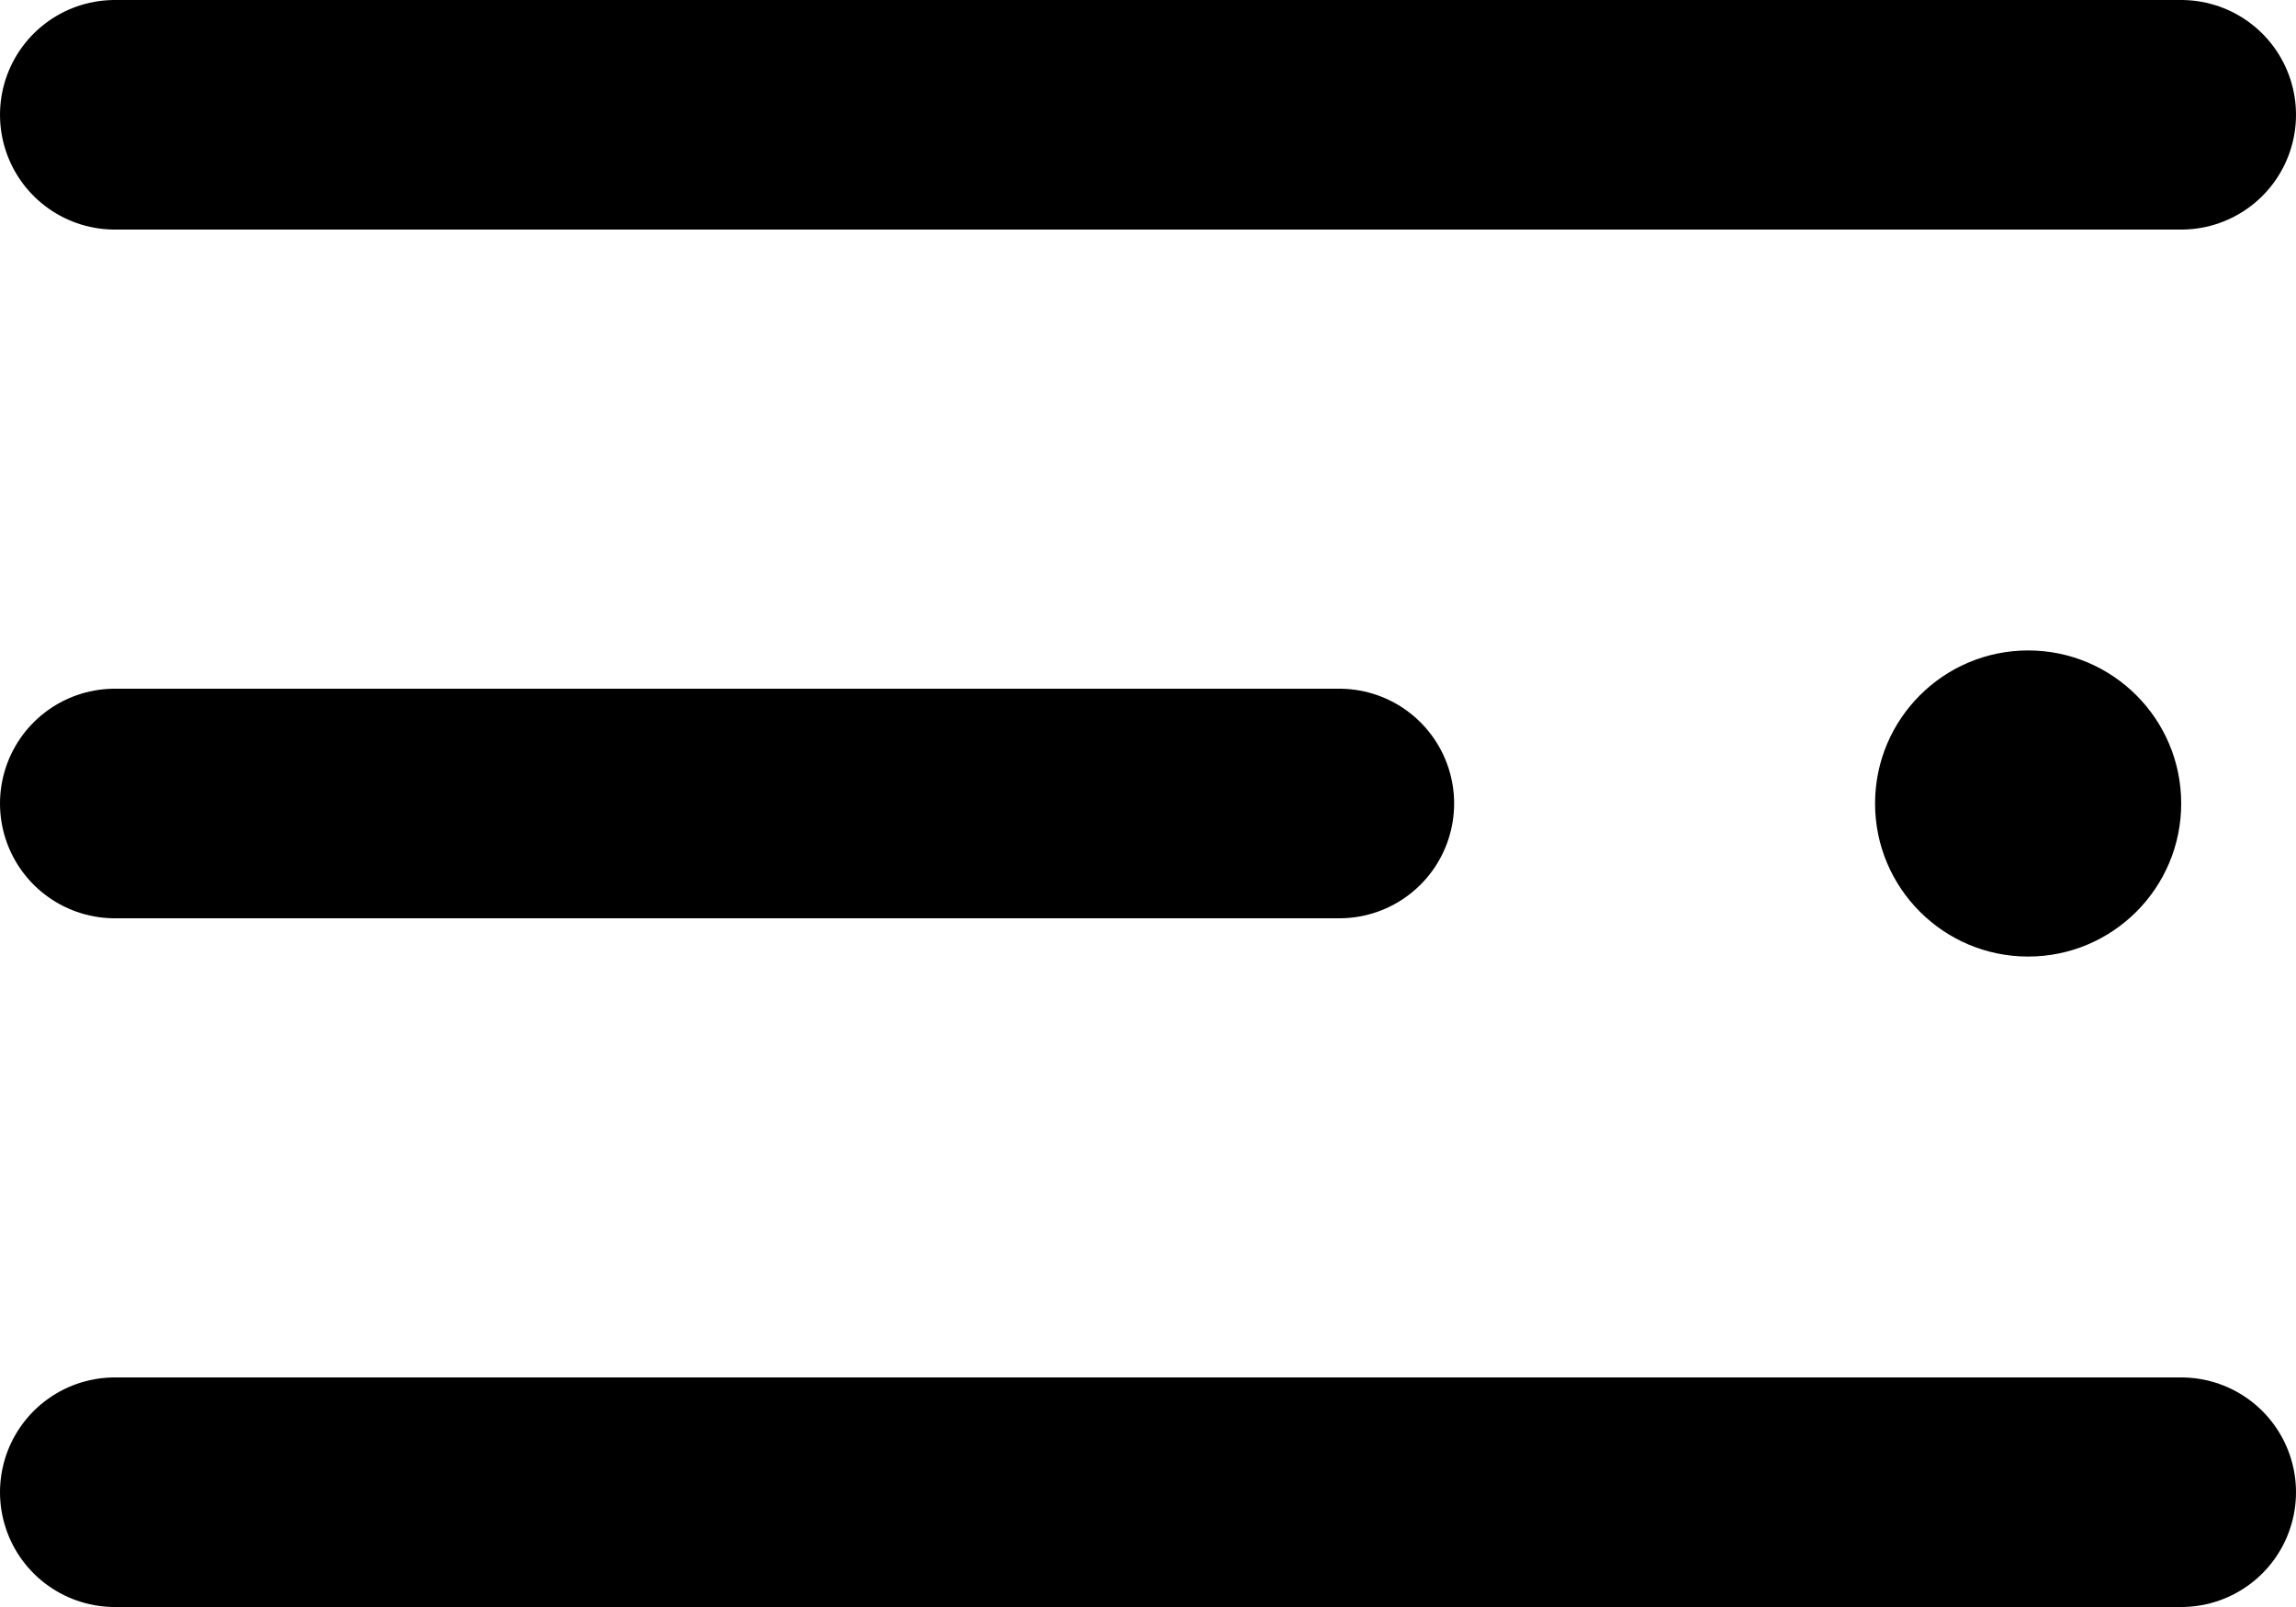
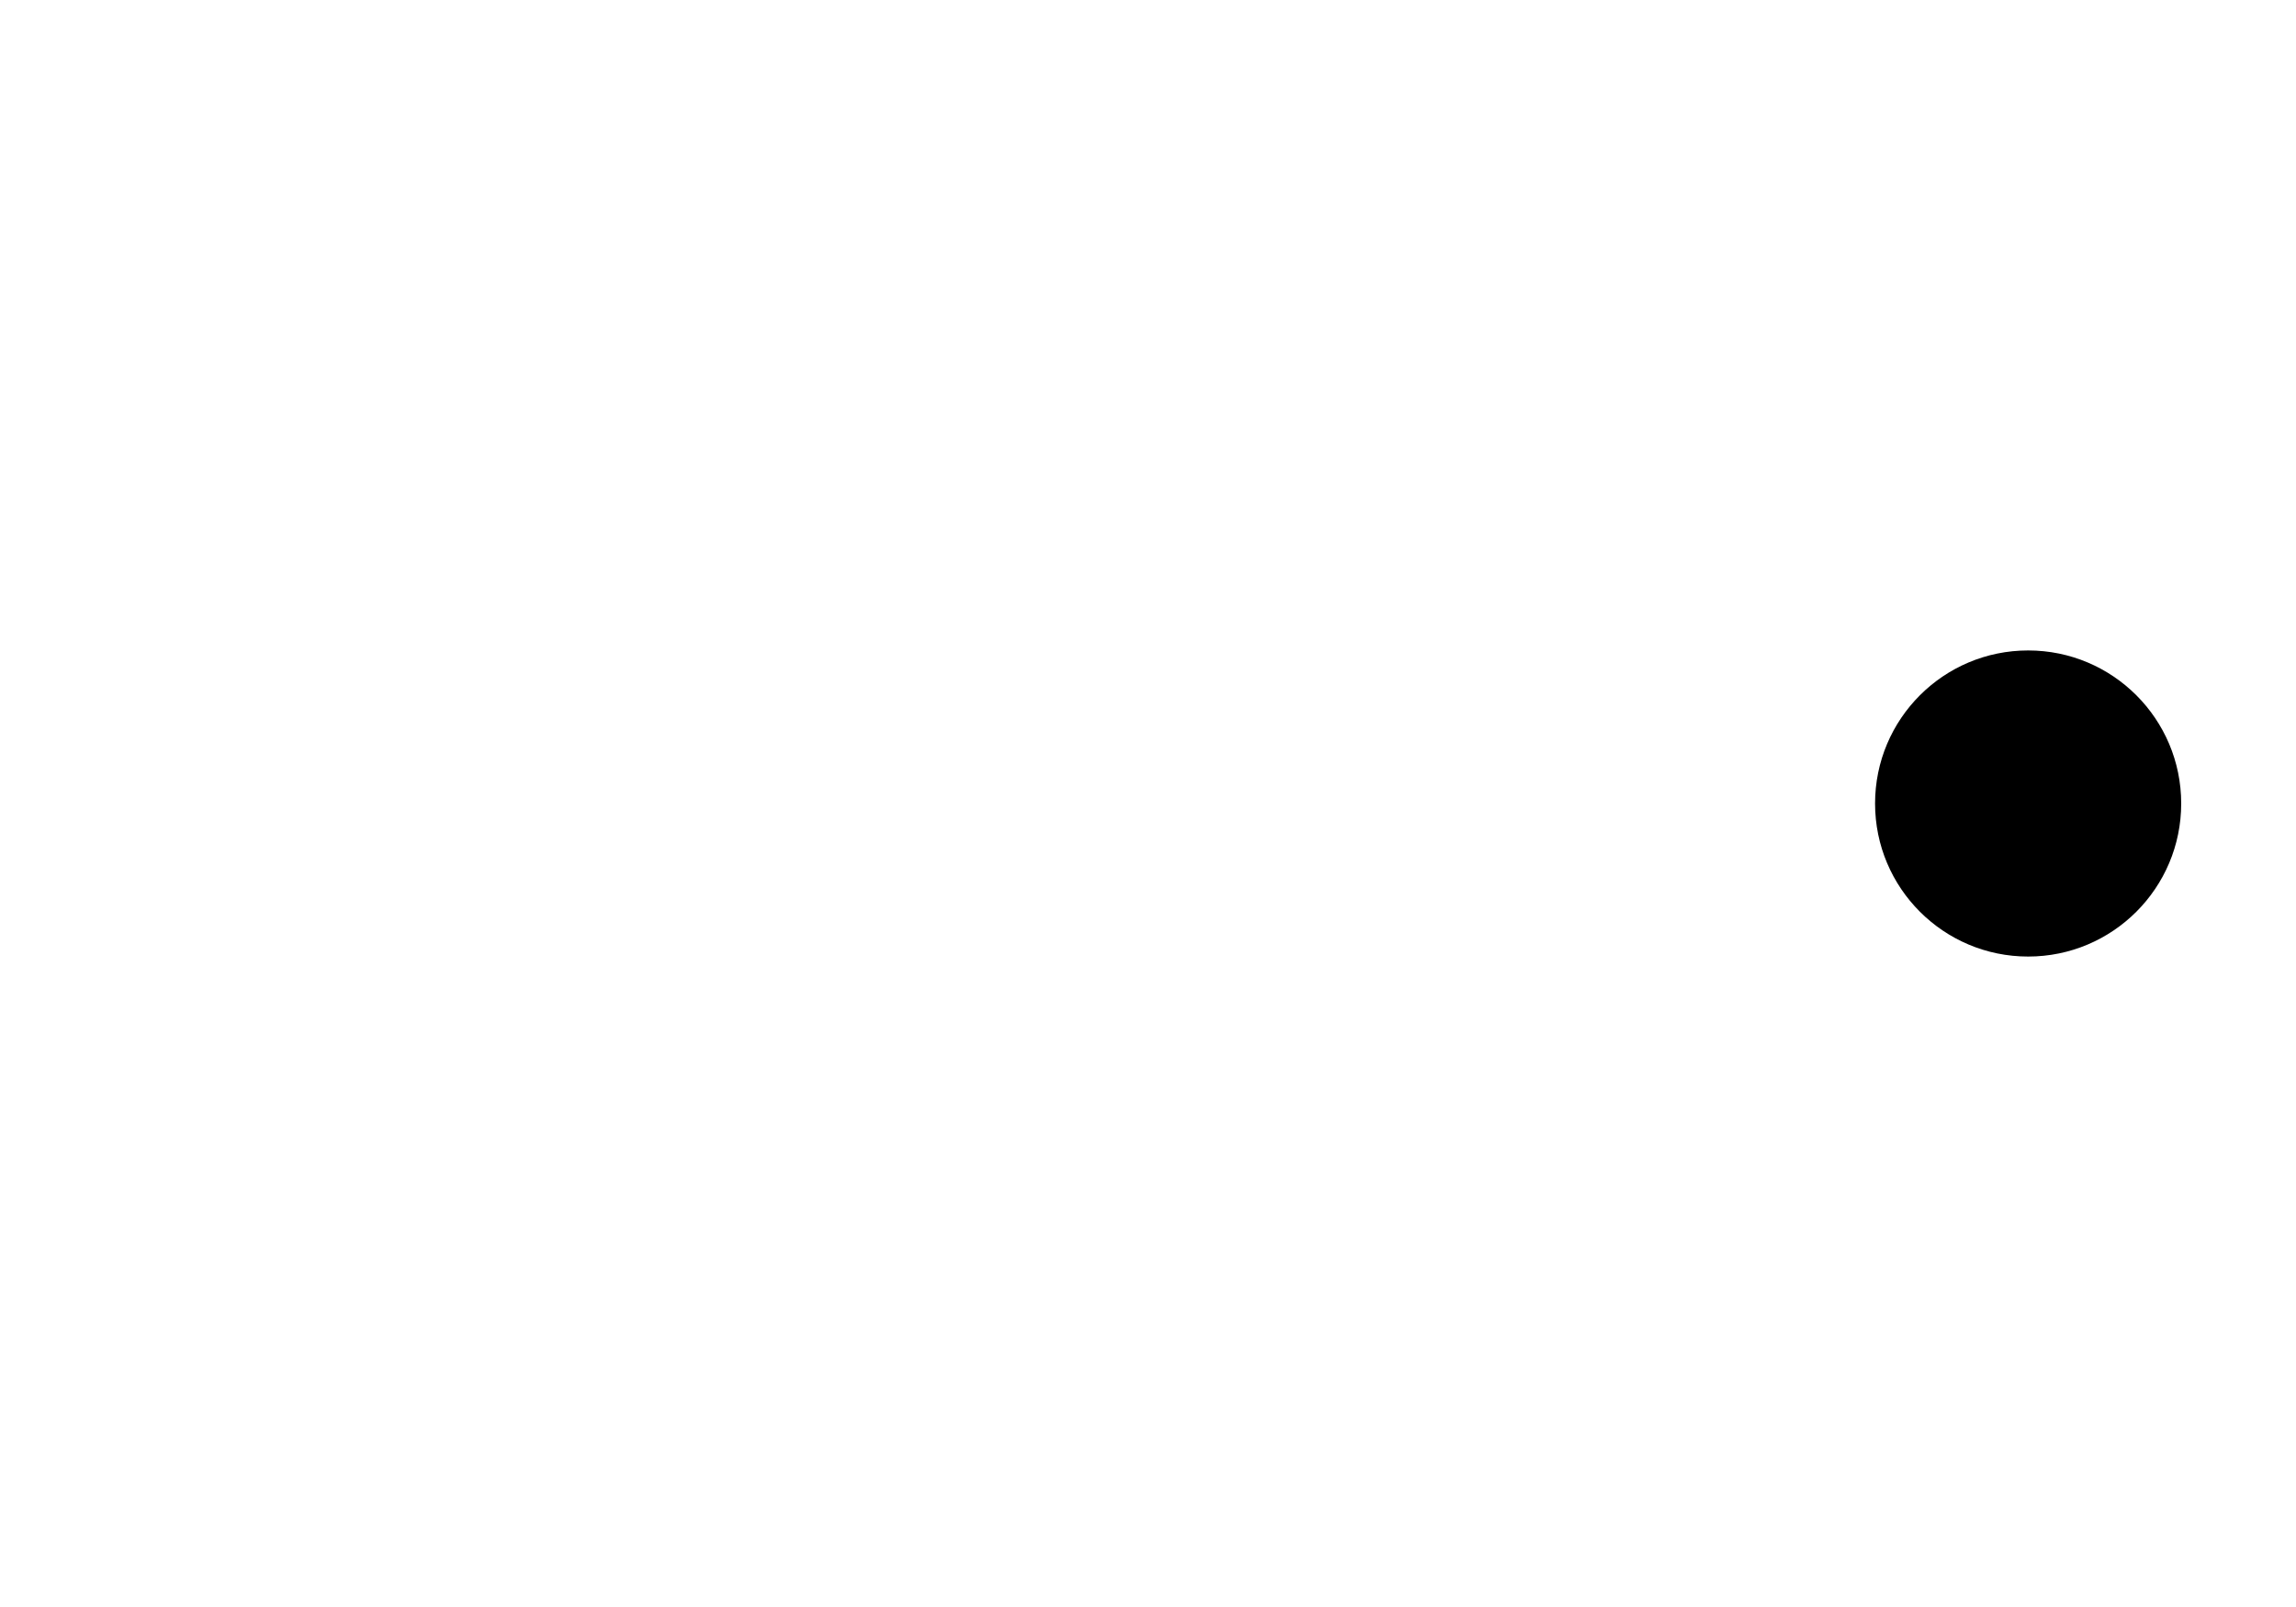
<svg xmlns="http://www.w3.org/2000/svg" width="30" height="21" viewBox="0 0 30 21">
  <g id="MENU_ICON" data-name="MENU ICON" transform="translate(1.5 -35.5)">
-     <path id="BAR_1" data-name="BAR #1" d="M4.5,18h16" transform="translate(-4.5 28)" fill="none" stroke="#000" stroke-linecap="round" stroke-linejoin="round" stroke-width="3" />
-     <path id="BAR_2" data-name="BAR #2" d="M4.5,9h27" transform="translate(-4.5 28)" fill="none" stroke="#000" stroke-linecap="round" stroke-linejoin="round" stroke-width="3" />
-     <path id="BAR_3" data-name="BAR #3" d="M4.5,27h27" transform="translate(-4.5 28)" fill="none" stroke="#000" stroke-linecap="round" stroke-linejoin="round" stroke-width="3" />
    <circle id="CIRCLE" cx="2" cy="2" r="2" transform="translate(23 44)" fill="#000" />
  </g>
</svg>